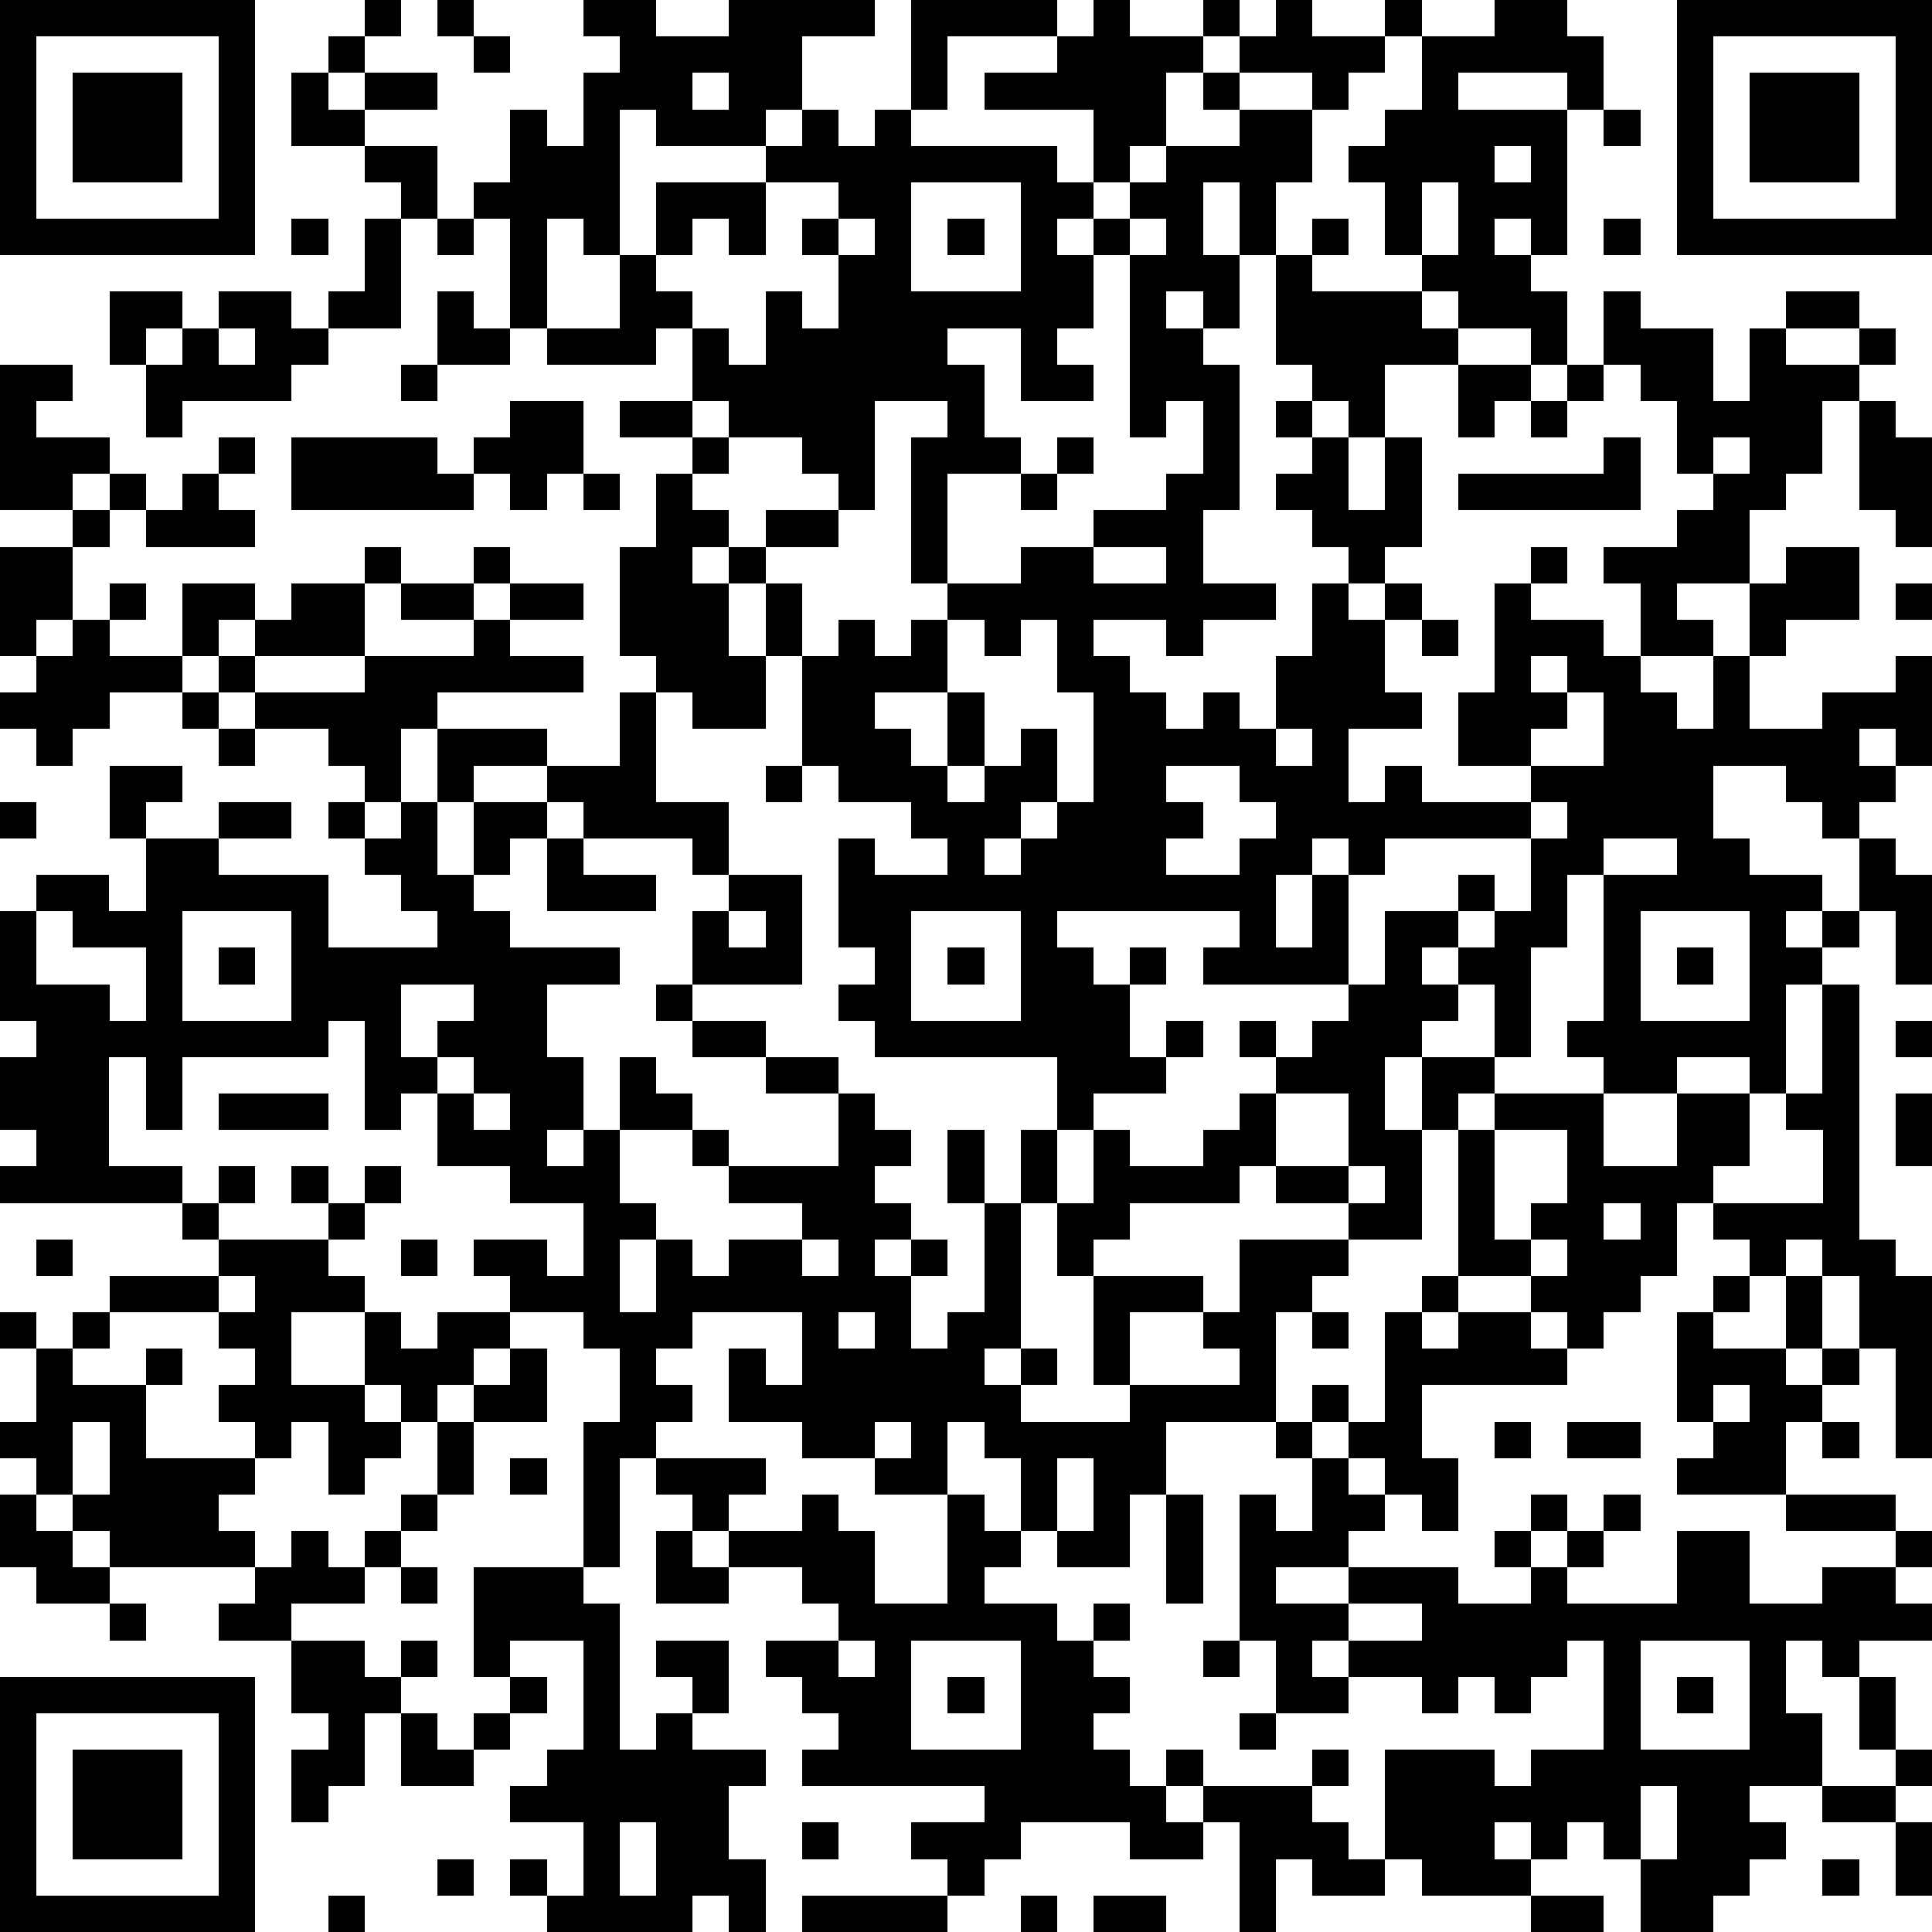
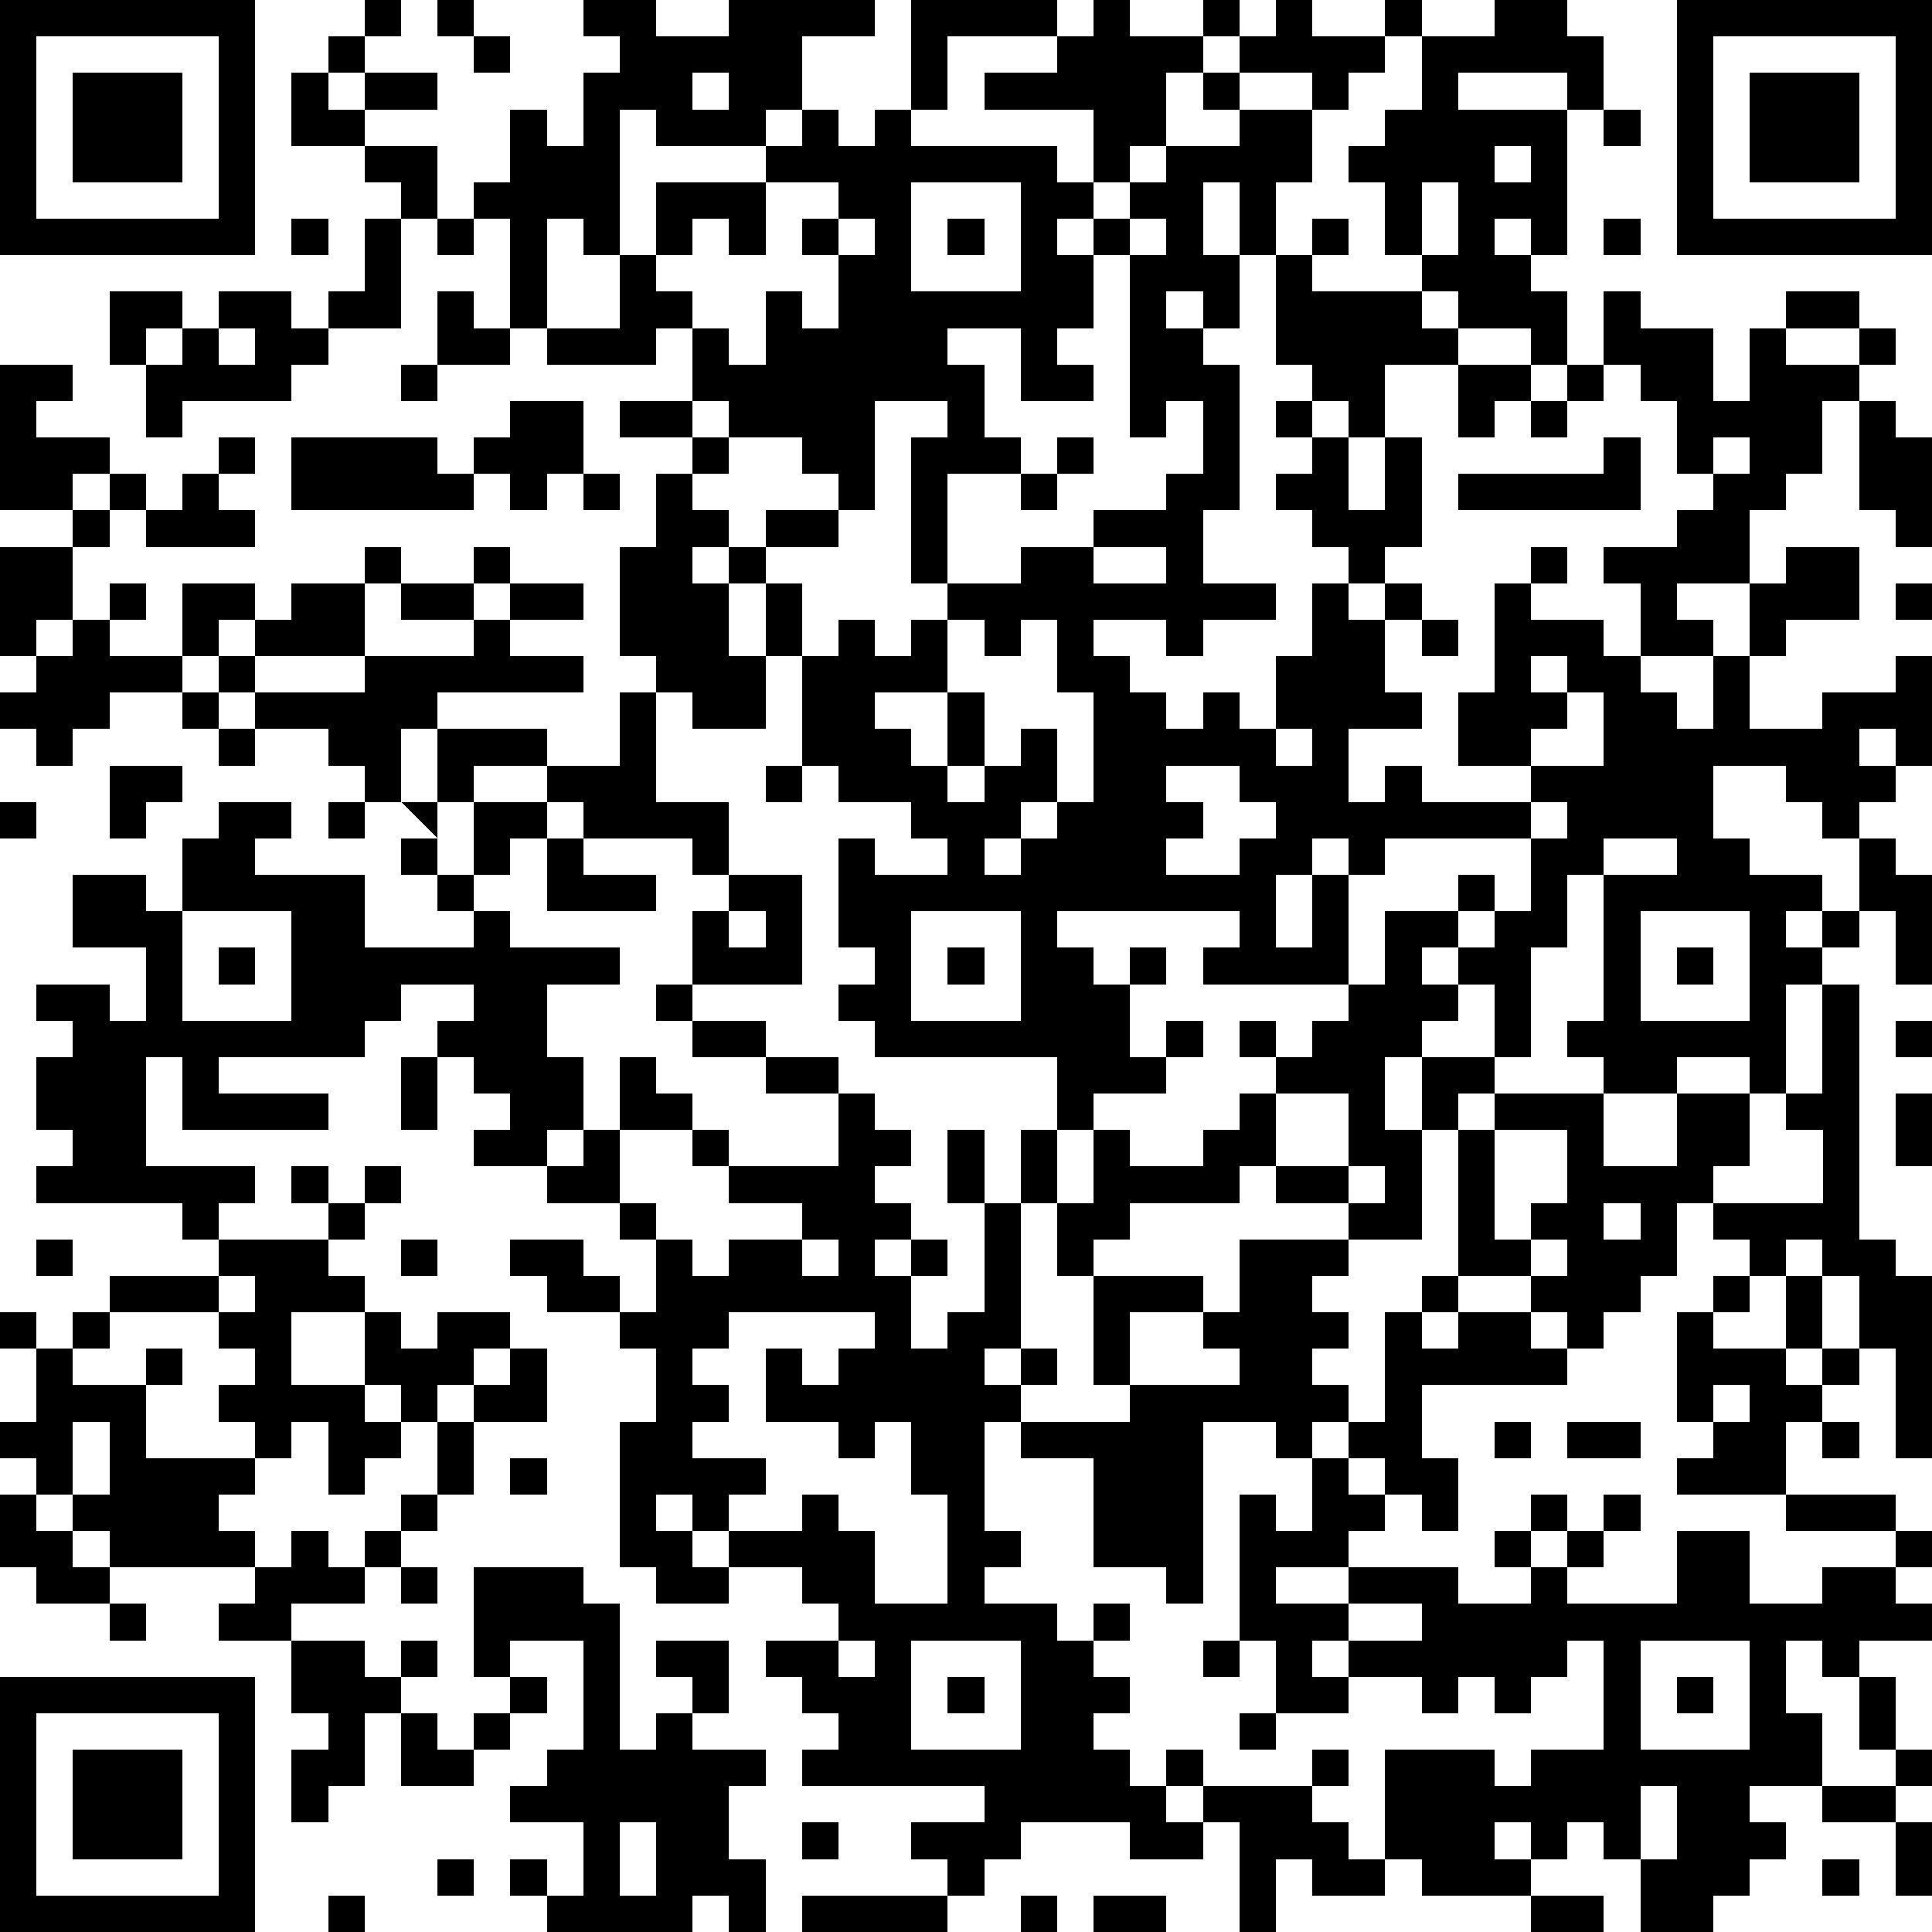
<svg xmlns="http://www.w3.org/2000/svg" version="1.1" width="212" height="212" shape-rendering="crispEdges">
-   <path d="M0 0h7v7h-7zM10 0h1v1h-1zM12 0h1v1h-1zM16 0h2v1h2v-1h4v1h-2v2h-1v1h-3v-1h-1v4h-1v-1h-1v3h-1v-3h-1v-1h1v-2h1v1h1v-2h1v-1h-1zM25 0h4v1h-3v2h-1zM30 0h1v1h2v-1h1v1h-1v1h-1v2h-1v1h-1v-2h-3v-1h2v-1h1zM35 0h1v1h2v-1h1v1h-1v1h-1v1h-1v-1h-2v-1h1zM41 0h2v1h1v2h-1v-1h-3v1h3v4h-1v-1h-1v1h1v1h1v2h-1v-1h-2v-1h-1v-1h-1v-2h-1v-1h1v-1h1v-2h2zM46 0h7v7h-7zM1 1v5h5v-5zM9 1h1v1h-1zM13 1h1v1h-1zM47 1v5h5v-5zM2 2h3v3h-3zM8 2h1v1h1v-1h2v1h-2v1h-2zM19 2v1h1v-1zM33 2h1v1h-1zM48 2h3v3h-3zM22 3h1v1h1v-1h1v1h4v1h1v1h-1v1h1v-1h1v-1h1v-1h2v-1h2v2h-1v2h-1v-2h-1v2h1v2h-1v-1h-1v1h1v1h1v4h-1v2h2v1h-2v1h-1v-1h-2v1h1v1h1v1h1v-1h1v1h1v-2h1v-2h1v-1h-1v-1h-1v-1h1v-1h-1v-1h1v-1h-1v-3h1v-1h1v1h-1v1h3v1h1v1h-2v2h-1v-1h-1v1h1v2h1v-2h1v3h-1v1h-1v1h1v-1h1v1h-1v2h1v1h-2v2h1v-1h1v1h3v-1h-2v-2h1v-3h1v-1h1v1h-1v1h2v1h1v-2h-1v-1h2v-1h1v-1h-1v-2h-1v-1h-1v-2h1v1h2v2h1v-2h1v-1h2v1h-2v1h2v-1h1v1h-1v1h-1v2h-1v1h-1v2h-2v1h1v1h-2v1h1v1h1v-2h1v-2h1v-1h2v2h-2v1h-1v2h2v-1h2v-1h1v3h-1v-1h-1v1h1v1h-1v1h-1v-1h-1v-1h-2v2h1v1h2v1h-1v1h1v-1h1v-2h1v1h1v3h-1v-2h-1v1h-1v1h-1v3h-1v-1h-2v1h-2v-1h-1v-1h1v-4h-1v2h-1v3h-1v-2h-1v-1h-1v1h1v1h-1v1h-1v2h1v-2h2v1h-1v1h-1v3h-2v-1h-2v-1h-1v1h-3v1h-1v1h-1v-2h-1v-2h1v-2h-5v-1h-1v-1h1v-1h-1v-3h1v1h2v-1h-1v-1h-2v-1h-1v-3h-1v-2h-1v-1h-1v1h1v2h1v2h-2v-1h-1v-1h-1v-3h1v-2h1v-1h-2v-1h2v-2h-1v1h-3v-1h2v-2h1v-2h3v-1h1zM44 3h1v1h-1zM10 4h2v2h-1v-1h-1zM41 4v1h1v-1zM21 5v2h-1v-1h-1v1h-1v1h1v1h1v1h1v-2h1v1h1v-2h-1v-1h1v-1zM25 5v3h3v-3zM39 5v2h1v-2zM8 6h1v1h-1zM10 6h1v3h-2v-1h1zM12 6h1v1h-1zM23 6v1h1v-1zM26 6h1v1h-1zM31 6v1h-1v2h-1v1h1v1h-2v-2h-2v1h1v2h1v1h-2v3h-1v-4h1v-1h-2v3h-1v-1h-1v-1h-2v-1h-1v1h1v1h-1v1h1v1h1v-1h2v1h-2v1h1v2h1v-1h1v1h1v-1h1v-1h2v-1h2v-1h2v-1h1v-2h-1v1h-1v-5h1v-1zM44 6h1v1h-1zM3 8h2v1h-1v1h-1zM6 8h2v1h1v1h-1v1h-3v1h-1v-2h1v-1h1zM12 8h1v1h1v1h-2zM6 9v1h1v-1zM0 10h2v1h-1v1h2v1h-1v1h-2zM11 10h1v1h-1zM40 10h2v1h-1v1h-1zM43 10h1v1h-1zM14 11h2v2h-1v1h-1v-1h-1v-1h1zM42 11h1v1h-1zM51 11h1v1h1v3h-1v-1h-1zM6 12h1v1h-1zM8 12h4v1h1v1h-5zM29 12h1v1h-1zM44 12h1v2h-5v-1h4zM47 12v1h1v-1zM3 13h1v1h-1zM5 13h1v1h1v1h-3v-1h1zM16 13h1v1h-1zM28 13h1v1h-1zM2 14h1v1h-1zM0 15h2v2h-1v1h-1zM10 15h1v1h-1zM13 15h1v1h-1zM30 15v1h2v-1zM3 16h1v1h-1zM5 16h2v1h-1v1h-1zM8 16h2v2h-3v-1h1zM11 16h2v1h-2zM14 16h2v1h-2zM52 16h1v1h-1zM2 17h1v1h2v1h-2v1h-1v1h-1v-1h-1v-1h1v-1h1zM13 17h1v1h2v1h-4v1h-1v2h-1v-1h-1v-1h-2v-1h-1v-1h1v1h3v-1h3zM26 17v2h-2v1h1v1h1v-2h1v2h-1v1h1v-1h1v-1h1v2h-1v1h-1v1h1v-1h1v-1h1v-3h-1v-2h-1v1h-1v-1zM39 17h1v1h-1zM42 18v1h1v-1zM5 19h1v1h-1zM17 19h1v3h2v2h-1v-1h-3v-1h-1v-1h-2v1h-1v-2h3v1h2zM43 19v1h-1v1h2v-2zM6 20h1v1h-1zM35 20v1h1v-1zM3 21h2v1h-1v1h-1zM21 21h1v1h-1zM32 21v1h1v1h-1v1h2v-1h1v-1h-1v-1zM0 22h1v1h-1zM6 22h2v1h-2zM9 22h1v1h-1zM11 22h1v2h1v-2h2v1h-1v1h-1v1h1v1h3v1h-2v2h1v2h-1v1h1v-1h1v-2h1v1h1v1h-2v2h1v1h-1v2h1v-2h1v1h1v-1h2v-1h-2v-1h-1v-1h1v1h3v-2h-2v-1h-2v-1h-1v-1h1v-2h1v-1h2v3h-3v1h2v1h2v1h1v1h1v1h-1v1h1v1h-1v1h1v-1h1v1h-1v2h1v-1h1v-3h-1v-2h1v2h1v4h-1v1h1v-1h1v1h-1v1h3v-1h-1v-3h3v1h-2v2h3v-1h-1v-1h1v-2h3v1h-1v1h-1v3h-3v2h-1v2h-2v-1h-1v-2h-1v-1h-1v2h-2v-1h-2v-1h-2v-2h1v1h1v-2h-3v1h-1v1h1v1h-1v1h-1v3h-1v-4h1v-2h-1v-1h-2v-1h-1v-1h2v1h1v-2h-2v-1h-2v-2h-1v1h-1v-3h-1v1h-4v2h-1v-2h-1v3h2v1h-5v-1h1v-1h-1v-2h1v-1h-1v-3h1v-1h2v1h1v-2h2v1h3v2h3v-1h-1v-1h-1v-1h1zM42 22v1h-4v1h-1v-1h-1v1h-1v2h1v-2h1v3h-4v-1h1v-1h-5v1h1v1h1v-1h1v1h-1v2h1v-1h1v1h-1v1h-2v1h-1v2h1v-2h1v1h2v-1h1v-1h1v-1h-1v-1h1v1h1v-1h1v-1h1v-2h2v-1h1v1h-1v1h1v-1h1v-2h1v-1zM15 23h1v1h2v1h-3zM44 23v1h2v-1zM1 25v2h2v1h1v-2h-2v-1zM5 25v3h3v-3zM20 25v1h1v-1zM25 25v3h3v-3zM45 25v3h3v-3zM6 26h1v1h-1zM26 26h1v1h-1zM46 26h1v1h-1zM11 27v2h1v-1h1v-1zM50 27h1v7h1v1h1v5h-1v-3h-1v-2h-1v-1h-1v1h-1v-1h-1v-1h-1v2h-1v1h-1v1h-1v-1h-1v-1h-2v-4h1v-1h3v2h2v-2h2v2h-1v1h3v-2h-1v-1h1zM52 28h1v1h-1zM12 29v1h1v-1zM6 30h3v1h-3zM13 30v1h1v-1zM35 30v2h2v-2zM52 30h1v2h-1zM41 31v3h1v-1h1v-2zM6 32h1v1h-1zM8 32h1v1h-1zM10 32h1v1h-1zM37 32v1h1v-1zM5 33h1v1h-1zM9 33h1v1h-1zM44 33v1h1v-1zM1 34h1v1h-1zM6 34h3v1h1v1h-2v2h2v-2h1v1h1v-1h2v1h-1v1h-1v1h-1v-1h-1v1h1v1h-1v1h-1v-2h-1v1h-1v-1h-1v-1h1v-1h-1v-1h-3v-1h3zM11 34h1v1h-1zM22 34v1h1v-1zM42 34v1h1v-1zM6 35v1h1v-1zM39 35h1v1h-1zM47 35h1v1h-1zM49 35h1v2h-1zM0 36h1v1h-1zM2 36h1v1h-1zM23 36v1h1v-1zM36 36h1v1h-1zM38 36h1v1h1v-1h2v1h1v1h-4v2h1v2h-1v-1h-1v-1h-1v-1h-1v-1h1v1h1zM46 36h1v1h2v1h1v-1h1v1h-1v1h-1v2h-3v-1h1v-1h-1zM1 37h1v1h2v-1h1v1h-1v2h3v1h-1v1h1v1h-4v-1h-1v-1h-1v-1h-1v-1h1zM14 37h1v2h-2v-1h1zM47 38v1h1v-1zM2 39v2h1v-2zM12 39h1v2h-1zM24 39v1h1v-1zM35 39h1v1h-1zM41 39h1v1h-1zM43 39h2v1h-2zM50 39h1v1h-1zM14 40h1v1h-1zM18 40h3v1h-1v1h-1v-1h-1zM29 40v2h1v-2zM36 40h1v1h1v1h-1v1h-2v1h2v-1h3v1h2v-1h-1v-1h1v-1h1v1h-1v1h1v-1h1v-1h1v1h-1v1h-1v1h3v-2h2v2h2v-1h2v-1h-3v-1h3v1h1v1h-1v1h1v1h-2v1h-1v-1h-1v2h1v2h-2v1h1v1h-1v1h-1v1h-2v-2h-1v-1h-1v1h-1v-1h-1v1h1v1h-3v-1h-1v-3h3v1h1v-1h2v-3h-1v1h-1v1h-1v-1h-1v1h-1v-1h-2v-1h-1v1h1v1h-2v-2h-1v-4h1v1h1zM0 41h1v1h1v1h1v1h-2v-1h-1zM11 41h1v1h-1zM22 41h1v1h1v2h2v-3h1v1h1v1h-1v1h2v1h1v-1h1v1h-1v1h1v1h-1v1h1v1h1v-1h1v1h-1v1h1v-1h3v-1h1v1h-1v1h1v1h1v1h-2v-1h-1v2h-1v-3h-1v1h-2v-1h-3v1h-1v1h-1v-1h-1v-1h2v-1h-5v-1h1v-1h-1v-1h-1v-1h2v-1h-1v-1h-2v-1h2zM32 41h1v3h-1zM8 42h1v1h1v-1h1v1h-1v1h-2v1h-2v-1h1v-1h1zM18 42h1v1h1v1h-2zM11 43h1v1h-1zM13 43h3v1h1v4h1v-1h1v-1h-1v-1h2v2h-1v1h2v1h-1v2h1v2h-1v-1h-1v1h-4v-1h-1v-1h1v1h1v-2h-2v-1h1v-1h1v-3h-2v1h-1zM3 44h1v1h-1zM37 44v1h2v-1zM8 45h2v1h1v-1h1v1h-1v1h-1v2h-1v1h-1v-2h1v-1h-1zM23 45v1h1v-1zM25 45v3h3v-3zM33 45h1v1h-1zM45 45v3h3v-3zM0 46h7v7h-7zM14 46h1v1h-1zM26 46h1v1h-1zM46 46h1v1h-1zM51 46h1v2h-1zM1 47v5h5v-5zM11 47h1v1h1v-1h1v1h-1v1h-2zM34 47h1v1h-1zM2 48h3v3h-3zM52 48h1v1h-1zM45 49v2h1v-2zM50 49h2v1h-2zM17 50v2h1v-2zM22 50h1v1h-1zM52 50h1v2h-1zM12 51h1v1h-1zM50 51h1v1h-1zM9 52h1v1h-1zM22 52h4v1h-4zM28 52h1v1h-1zM30 52h2v1h-2zM42 52h2v1h-2z" style="fill:#000" transform="translate(0,0) scale(4)" />
+   <path d="M0 0h7v7h-7zM10 0h1v1h-1zM12 0h1v1h-1zM16 0h2v1h2v-1h4v1h-2v2h-1v1h-3v-1h-1v4h-1v-1h-1v3h-1v-3h-1v-1h1v-2h1v1h1v-2h1v-1h-1zM25 0h4v1h-3v2h-1zM30 0h1v1h2v-1h1v1h-1v1h-1v2h-1v1h-1v-2h-3v-1h2v-1h1zM35 0h1v1h2v-1h1v1h-1v1h-1v1h-1v-1h-2v-1h1zM41 0h2v1h1v2h-1v-1h-3v1h3v4h-1v-1h-1v1h1v1h1v2h-1v-1h-2v-1h-1v-1h-1v-2h-1v-1h1v-1h1v-2h2zM46 0h7v7h-7zM1 1v5h5v-5zM9 1h1v1h-1zM13 1h1v1h-1zM47 1v5h5v-5zM2 2h3v3h-3zM8 2h1v1h1v-1h2v1h-2v1h-2zM19 2v1h1v-1zM33 2h1v1h-1zM48 2h3v3h-3zM22 3h1v1h1v-1h1v1h4v1h1v1h-1v1h1v-1h1v-1h1v-1h2v-1h2v2h-1v2h-1v-2h-1v2h1v2h-1v-1h-1v1h1v1h1v4h-1v2h2v1h-2v1h-1v-1h-2v1h1v1h1v1h1v-1h1v1h1v-2h1v-2h1v-1h-1v-1h-1v-1h1v-1h-1v-1h1v-1h-1v-3h1v-1h1v1h-1v1h3v1h1v1h-2v2h-1v-1h-1v1h1v2h1v-2h1v3h-1v1h-1v1h1v-1h1v1h-1v2h1v1h-2v2h1v-1h1v1h3v-1h-2v-2h1v-3h1v-1h1v1h-1v1h2v1h1v-2h-1v-1h2v-1h1v-1h-1v-2h-1v-1h-1v-2h1v1h2v2h1v-2h1v-1h2v1h-2v1h2v-1h1v1h-1v1h-1v2h-1v1h-1v2h-2v1h1v1h-2v1h1v1h1v-2h1v-2h1v-1h2v2h-2v1h-1v2h2v-1h2v-1h1v3h-1v-1h-1v1h1v1h-1v1h-1v-1h-1v-1h-2v2h1v1h2v1h-1v1h1v-1h1v-2h1v1h1v3h-1v-2h-1v1h-1v1h-1v3h-1v-1h-2v1h-2v-1h-1v-1h1v-4h-1v2h-1v3h-1v-2h-1v-1h-1v1h1v1h-1v1h-1v2h1v-2h2v1h-1v1h-1v3h-2v-1h-2v-1h-1v1h-3v1h-1v1h-1v-2h-1v-2h1v-2h-5v-1h-1v-1h1v-1h-1v-3h1v1h2v-1h-1v-1h-2v-1h-1v-3h-1v-2h-1v-1h-1v1h1v2h1v2h-2v-1h-1v-1h-1v-3h1v-2h1v-1h-2v-1h2v-2h-1v1h-3v-1h2v-2h1v-2h3v-1h1zM44 3h1v1h-1zM10 4h2v2h-1v-1h-1zM41 4v1h1v-1zM21 5v2h-1v-1h-1v1h-1v1h1v1h1v1h1v-2h1v1h1v-2h-1v-1h1v-1zM25 5v3h3v-3zM39 5v2h1v-2zM8 6h1v1h-1zM10 6h1v3h-2v-1h1zM12 6h1v1h-1zM23 6v1h1v-1zM26 6h1v1h-1zM31 6v1h-1v2h-1v1h1v1h-2v-2h-2v1h1v2h1v1h-2v3h-1v-4h1v-1h-2v3h-1v-1h-1v-1h-2v-1h-1v1h1v1h-1v1h1v1h1v-1h2v1h-2v1h1v2h1v-1h1v1h1v-1h1v-1h2v-1h2v-1h2v-1h1v-2h-1v1h-1v-5h1v-1zM44 6h1v1h-1zM3 8h2v1h-1v1h-1zM6 8h2v1h1v1h-1v1h-3v1h-1v-2h1v-1h1zM12 8h1v1h1v1h-2zM6 9v1h1v-1zM0 10h2v1h-1v1h2v1h-1v1h-2zM11 10h1v1h-1zM40 10h2v1h-1v1h-1zM43 10h1v1h-1zM14 11h2v2h-1v1h-1v-1h-1v-1h1zM42 11h1v1h-1zM51 11h1v1h1v3h-1v-1h-1zM6 12h1v1h-1zM8 12h4v1h1v1h-5zM29 12h1v1h-1zM44 12h1v2h-5v-1h4zM47 12v1h1v-1zM3 13h1v1h-1zM5 13h1v1h1v1h-3v-1h1zM16 13h1v1h-1zM28 13h1v1h-1zM2 14h1v1h-1zM0 15h2v2h-1v1h-1zM10 15h1v1h-1zM13 15h1v1h-1zM30 15v1h2v-1zM3 16h1v1h-1zM5 16h2v1h-1v1h-1zM8 16h2v2h-3v-1h1zM11 16h2v1h-2zM14 16h2v1h-2zM52 16h1v1h-1zM2 17h1v1h2v1h-2v1h-1v1h-1v-1h-1v-1h1v-1h1zM13 17h1v1h2v1h-4v1h-1v2h-1v-1h-1v-1h-2v-1h-1v-1h1v1h3v-1h3zM26 17v2h-2v1h1v1h1v-2h1v2h-1v1h1v-1h1v-1h1v2h-1v1h-1v1h1v-1h1v-1h1v-3h-1v-2h-1v1h-1v-1zM39 17h1v1h-1zM42 18v1h1v-1zM5 19h1v1h-1zM17 19h1v3h2v2h-1v-1h-3v-1h-1v-1h-2v1h-1v-2h3v1h2zM43 19v1h-1v1h2v-2zM6 20h1v1h-1zM35 20v1h1v-1zM3 21h2v1h-1v1h-1zM21 21h1v1h-1zM32 21v1h1v1h-1v1h2v-1h1v-1h-1v-1zM0 22h1v1h-1zM6 22h2v1h-2zM9 22h1v1h-1zM11 22h1v2h1v-2h2v1h-1v1h-1v1h1v1h3v1h-2v2h1v2h-1v1h1v-1h1v-2h1v1h1v1h-2v2h1v1h-1v2h1v-2h1v1h1v-1h2v-1h-2v-1h-1v-1h1v1h3v-2h-2v-1h-2v-1h-1v-1h1v-2h1v-1h2v3h-3v1h2v1h2v1h1v1h1v1h-1v1h1v1h-1v1h1v-1h1v1h-1v2h1v-1h1v-3h-1v-2h1v2h1v4h-1v1h1v-1h1v1h-1v1h3v-1h-1v-3h3v1h-2v2h3v-1h-1v-1h1v-2h3v1h-1v1v3h-3v2h-1v2h-2v-1h-1v-2h-1v-1h-1v2h-2v-1h-2v-1h-2v-2h1v1h1v-2h-3v1h-1v1h1v1h-1v1h-1v3h-1v-4h1v-2h-1v-1h-2v-1h-1v-1h2v1h1v-2h-2v-1h-2v-2h-1v1h-1v-3h-1v1h-4v2h-1v-2h-1v3h2v1h-5v-1h1v-1h-1v-2h1v-1h-1v-3h1v-1h2v1h1v-2h2v1h3v2h3v-1h-1v-1h-1v-1h1zM42 22v1h-4v1h-1v-1h-1v1h-1v2h1v-2h1v3h-4v-1h1v-1h-5v1h1v1h1v-1h1v1h-1v2h1v-1h1v1h-1v1h-2v1h-1v2h1v-2h1v1h2v-1h1v-1h1v-1h-1v-1h1v1h1v-1h1v-1h1v-2h2v-1h1v1h-1v1h1v-1h1v-2h1v-1zM15 23h1v1h2v1h-3zM44 23v1h2v-1zM1 25v2h2v1h1v-2h-2v-1zM5 25v3h3v-3zM20 25v1h1v-1zM25 25v3h3v-3zM45 25v3h3v-3zM6 26h1v1h-1zM26 26h1v1h-1zM46 26h1v1h-1zM11 27v2h1v-1h1v-1zM50 27h1v7h1v1h1v5h-1v-3h-1v-2h-1v-1h-1v1h-1v-1h-1v-1h-1v2h-1v1h-1v1h-1v-1h-1v-1h-2v-4h1v-1h3v2h2v-2h2v2h-1v1h3v-2h-1v-1h1zM52 28h1v1h-1zM12 29v1h1v-1zM6 30h3v1h-3zM13 30v1h1v-1zM35 30v2h2v-2zM52 30h1v2h-1zM41 31v3h1v-1h1v-2zM6 32h1v1h-1zM8 32h1v1h-1zM10 32h1v1h-1zM37 32v1h1v-1zM5 33h1v1h-1zM9 33h1v1h-1zM44 33v1h1v-1zM1 34h1v1h-1zM6 34h3v1h1v1h-2v2h2v-2h1v1h1v-1h2v1h-1v1h-1v1h-1v-1h-1v1h1v1h-1v1h-1v-2h-1v1h-1v-1h-1v-1h1v-1h-1v-1h-3v-1h3zM11 34h1v1h-1zM22 34v1h1v-1zM42 34v1h1v-1zM6 35v1h1v-1zM39 35h1v1h-1zM47 35h1v1h-1zM49 35h1v2h-1zM0 36h1v1h-1zM2 36h1v1h-1zM23 36v1h1v-1zM36 36h1v1h-1zM38 36h1v1h1v-1h2v1h1v1h-4v2h1v2h-1v-1h-1v-1h-1v-1h-1v-1h1v1h1zM46 36h1v1h2v1h1v-1h1v1h-1v1h-1v2h-3v-1h1v-1h-1zM1 37h1v1h2v-1h1v1h-1v2h3v1h-1v1h1v1h-4v-1h-1v-1h-1v-1h-1v-1h1zM14 37h1v2h-2v-1h1zM47 38v1h1v-1zM2 39v2h1v-2zM12 39h1v2h-1zM24 39v1h1v-1zM35 39h1v1h-1zM41 39h1v1h-1zM43 39h2v1h-2zM50 39h1v1h-1zM14 40h1v1h-1zM18 40h3v1h-1v1h-1v-1h-1zM29 40v2h1v-2zM36 40h1v1h1v1h-1v1h-2v1h2v-1h3v1h2v-1h-1v-1h1v-1h1v1h-1v1h1v-1h1v-1h1v1h-1v1h-1v1h3v-2h2v2h2v-1h2v-1h-3v-1h3v1h1v1h-1v1h1v1h-2v1h-1v-1h-1v2h1v2h-2v1h1v1h-1v1h-1v1h-2v-2h-1v-1h-1v1h-1v-1h-1v1h1v1h-3v-1h-1v-3h3v1h1v-1h2v-3h-1v1h-1v1h-1v-1h-1v1h-1v-1h-2v-1h-1v1h1v1h-2v-2h-1v-4h1v1h1zM0 41h1v1h1v1h1v1h-2v-1h-1zM11 41h1v1h-1zM22 41h1v1h1v2h2v-3h1v1h1v1h-1v1h2v1h1v-1h1v1h-1v1h1v1h-1v1h1v1h1v-1h1v1h-1v1h1v-1h3v-1h1v1h-1v1h1v1h1v1h-2v-1h-1v2h-1v-3h-1v1h-2v-1h-3v1h-1v1h-1v-1h-1v-1h2v-1h-5v-1h1v-1h-1v-1h-1v-1h2v-1h-1v-1h-2v-1h2zM32 41h1v3h-1zM8 42h1v1h1v-1h1v1h-1v1h-2v1h-2v-1h1v-1h1zM18 42h1v1h1v1h-2zM11 43h1v1h-1zM13 43h3v1h1v4h1v-1h1v-1h-1v-1h2v2h-1v1h2v1h-1v2h1v2h-1v-1h-1v1h-4v-1h-1v-1h1v1h1v-2h-2v-1h1v-1h1v-3h-2v1h-1zM3 44h1v1h-1zM37 44v1h2v-1zM8 45h2v1h1v-1h1v1h-1v1h-1v2h-1v1h-1v-2h1v-1h-1zM23 45v1h1v-1zM25 45v3h3v-3zM33 45h1v1h-1zM45 45v3h3v-3zM0 46h7v7h-7zM14 46h1v1h-1zM26 46h1v1h-1zM46 46h1v1h-1zM51 46h1v2h-1zM1 47v5h5v-5zM11 47h1v1h1v-1h1v1h-1v1h-2zM34 47h1v1h-1zM2 48h3v3h-3zM52 48h1v1h-1zM45 49v2h1v-2zM50 49h2v1h-2zM17 50v2h1v-2zM22 50h1v1h-1zM52 50h1v2h-1zM12 51h1v1h-1zM50 51h1v1h-1zM9 52h1v1h-1zM22 52h4v1h-4zM28 52h1v1h-1zM30 52h2v1h-2zM42 52h2v1h-2z" style="fill:#000" transform="translate(0,0) scale(4)" />
</svg>